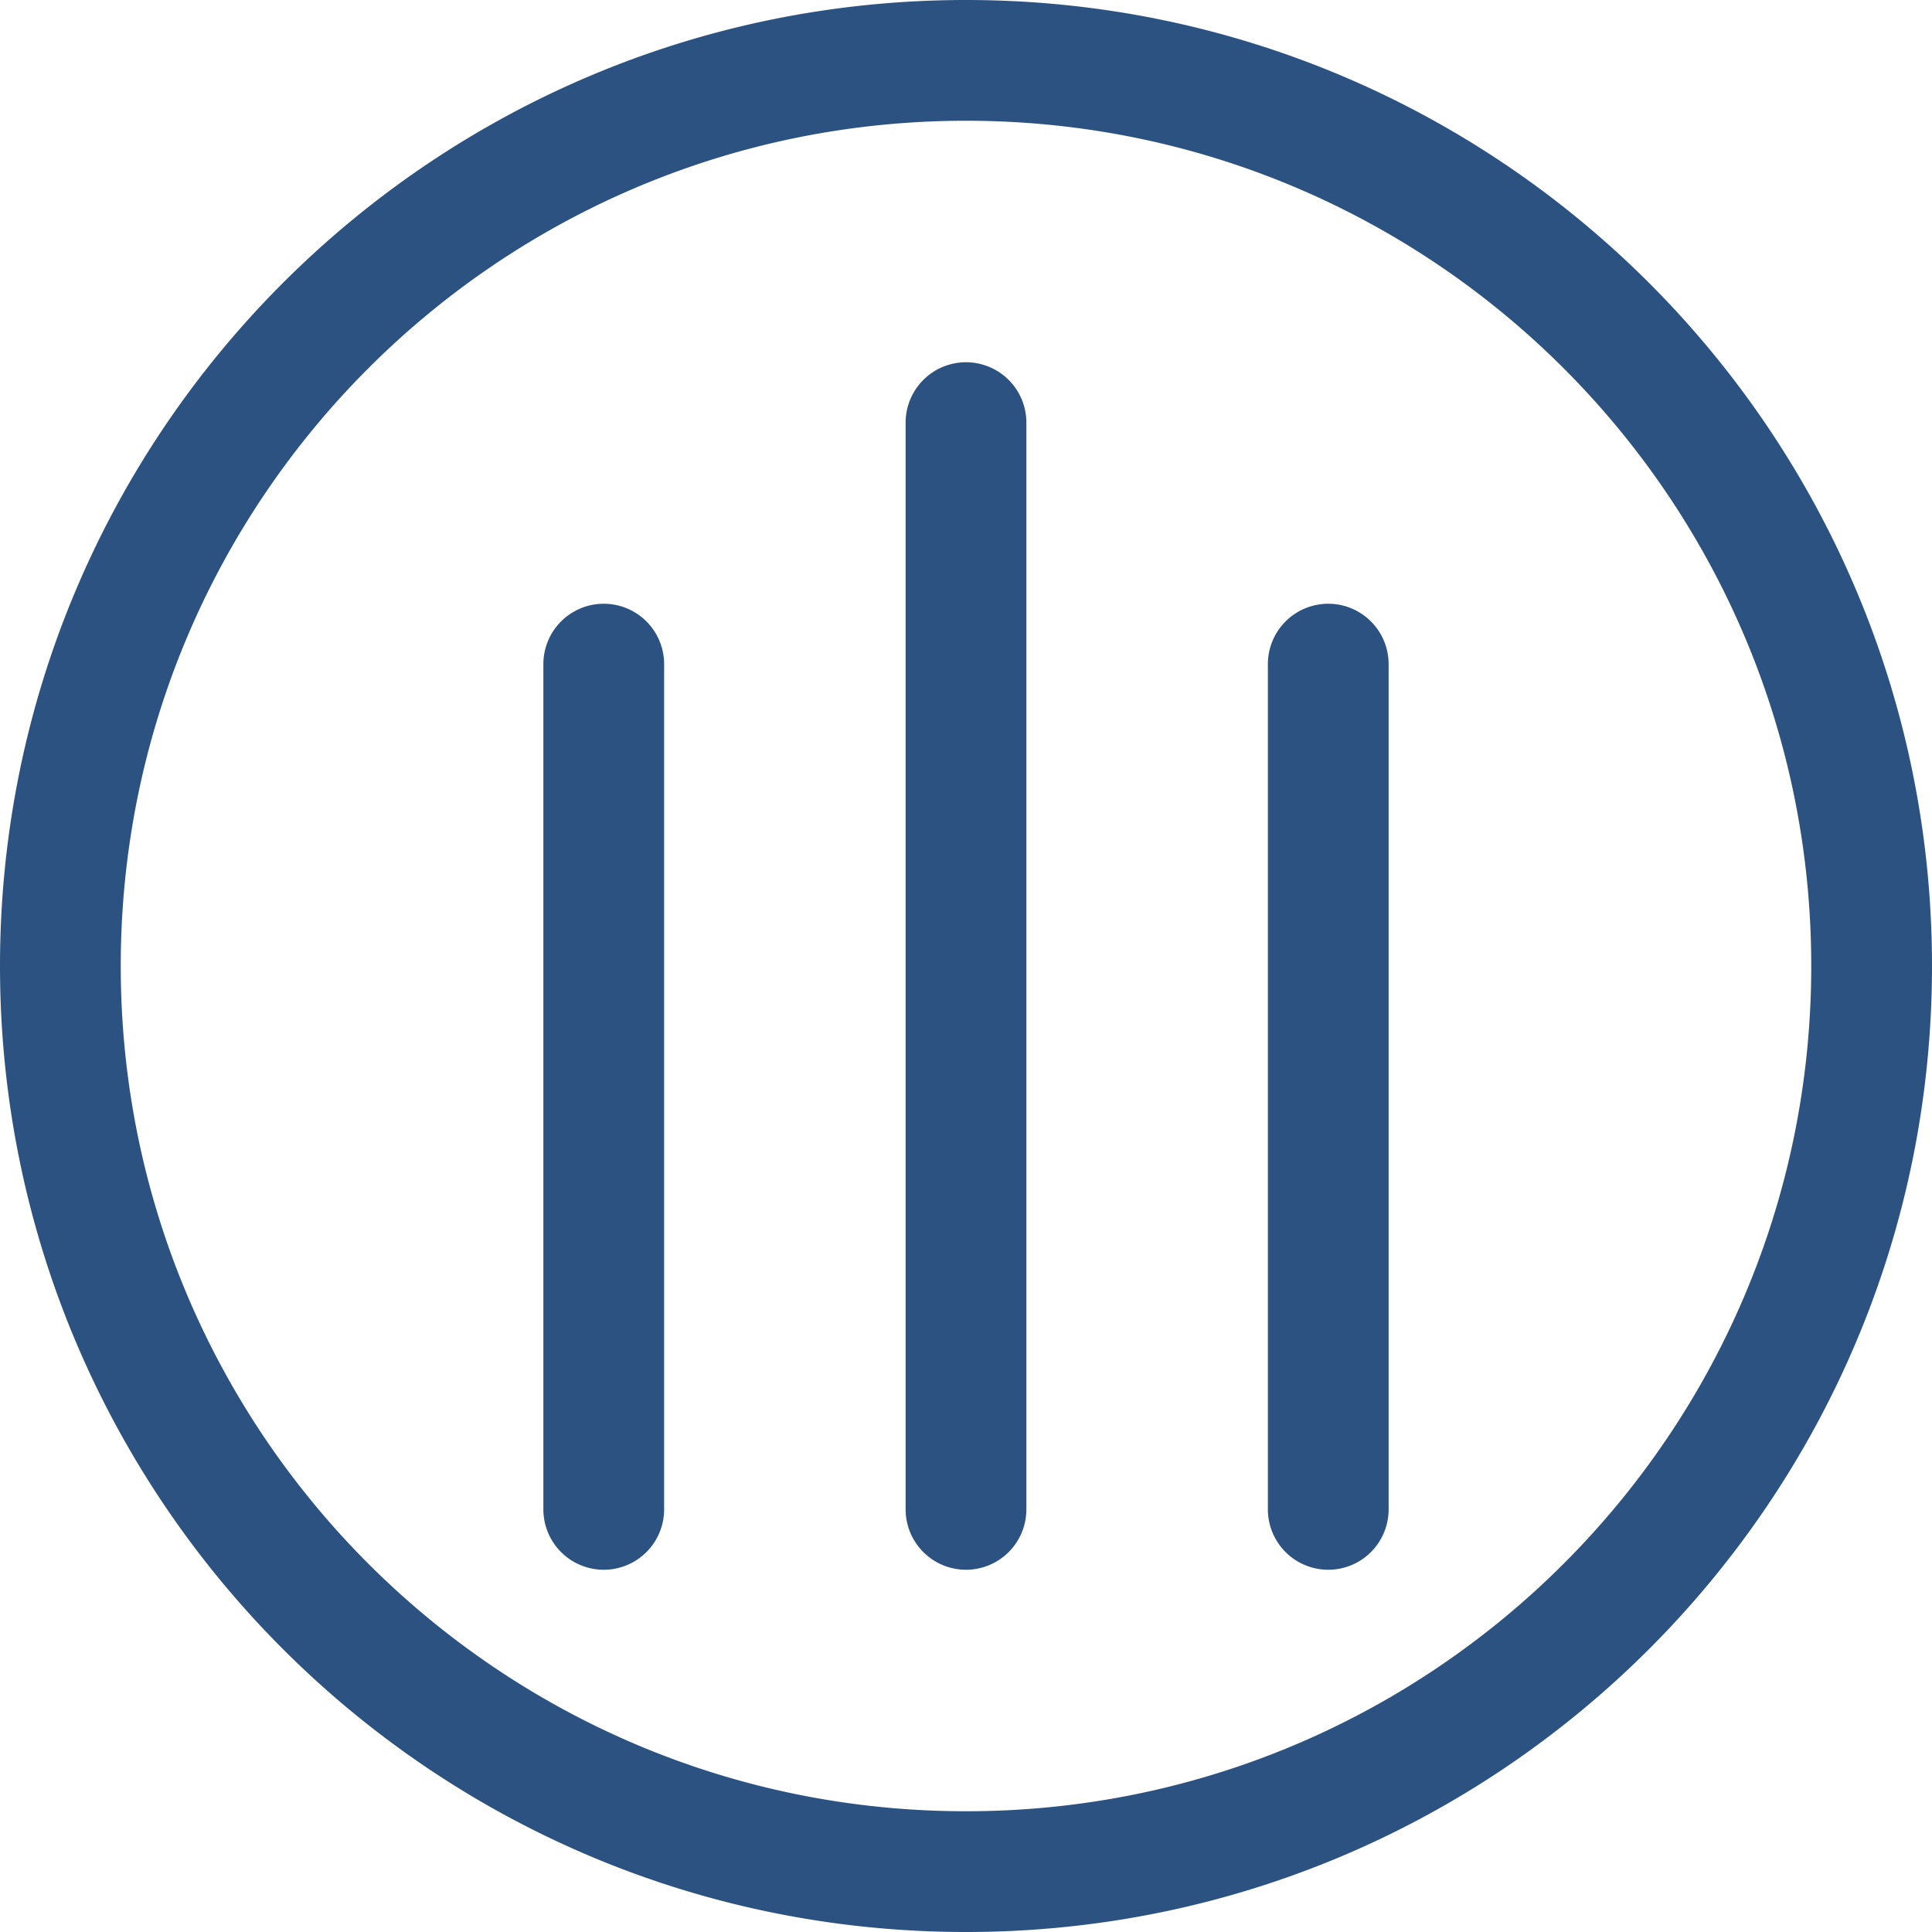
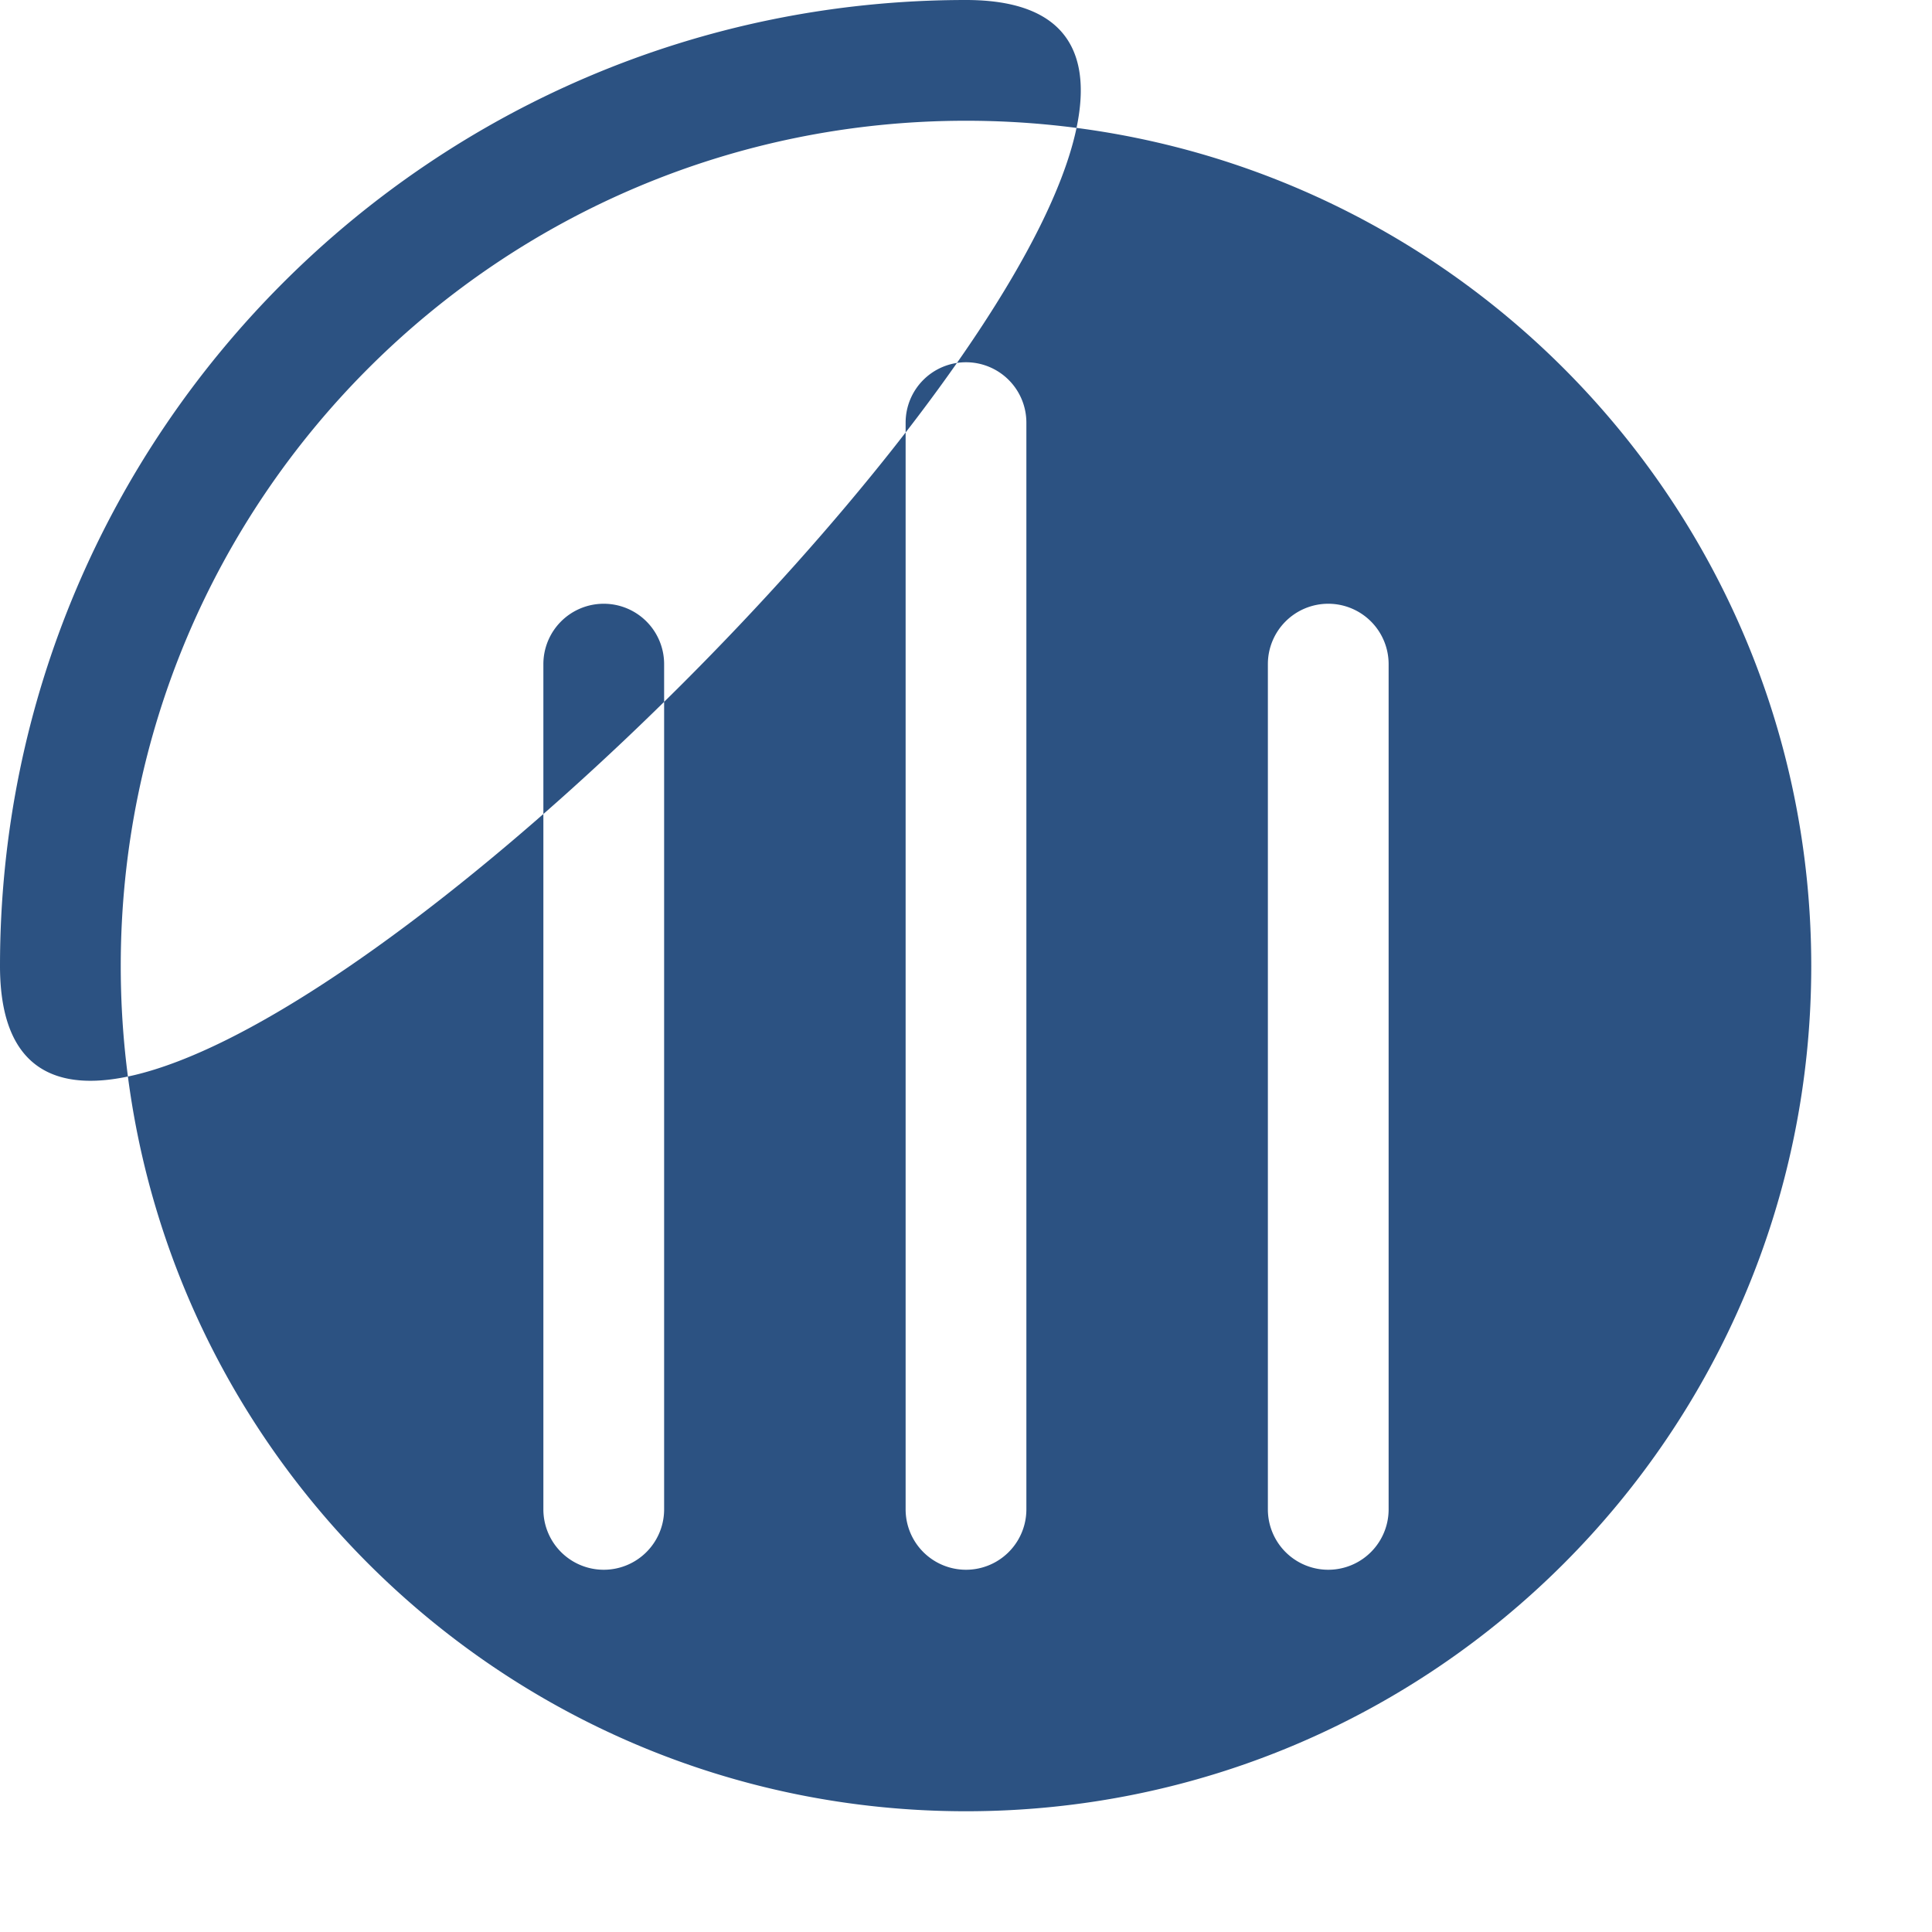
<svg xmlns="http://www.w3.org/2000/svg" width="32" height="32" viewBox="0 0 32 32">
-   <path fill="#2c5282" d="M16 0C7.163 0 0 7.163 0 16s7.163 16 16 16 16-7.163 16-16S24.837 0 16 0zm0 2c7.732 0 14 6.268 14 14s-6.268 14-14 14S2 23.732 2 16 8.268 2 16 2zm0 4a1 1 0 00-1 1v18a1 1 0 102 0V7a1 1 0 00-1-1zm-6 4a1 1 0 00-1 1v14a1 1 0 102 0V11a1 1 0 00-1-1zm12 0a1 1 0 00-1 1v14a1 1 0 102 0V11a1 1 0 00-1-1z" />
+   <path fill="#2c5282" d="M16 0C7.163 0 0 7.163 0 16S24.837 0 16 0zm0 2c7.732 0 14 6.268 14 14s-6.268 14-14 14S2 23.732 2 16 8.268 2 16 2zm0 4a1 1 0 00-1 1v18a1 1 0 102 0V7a1 1 0 00-1-1zm-6 4a1 1 0 00-1 1v14a1 1 0 102 0V11a1 1 0 00-1-1zm12 0a1 1 0 00-1 1v14a1 1 0 102 0V11a1 1 0 00-1-1z" />
</svg>